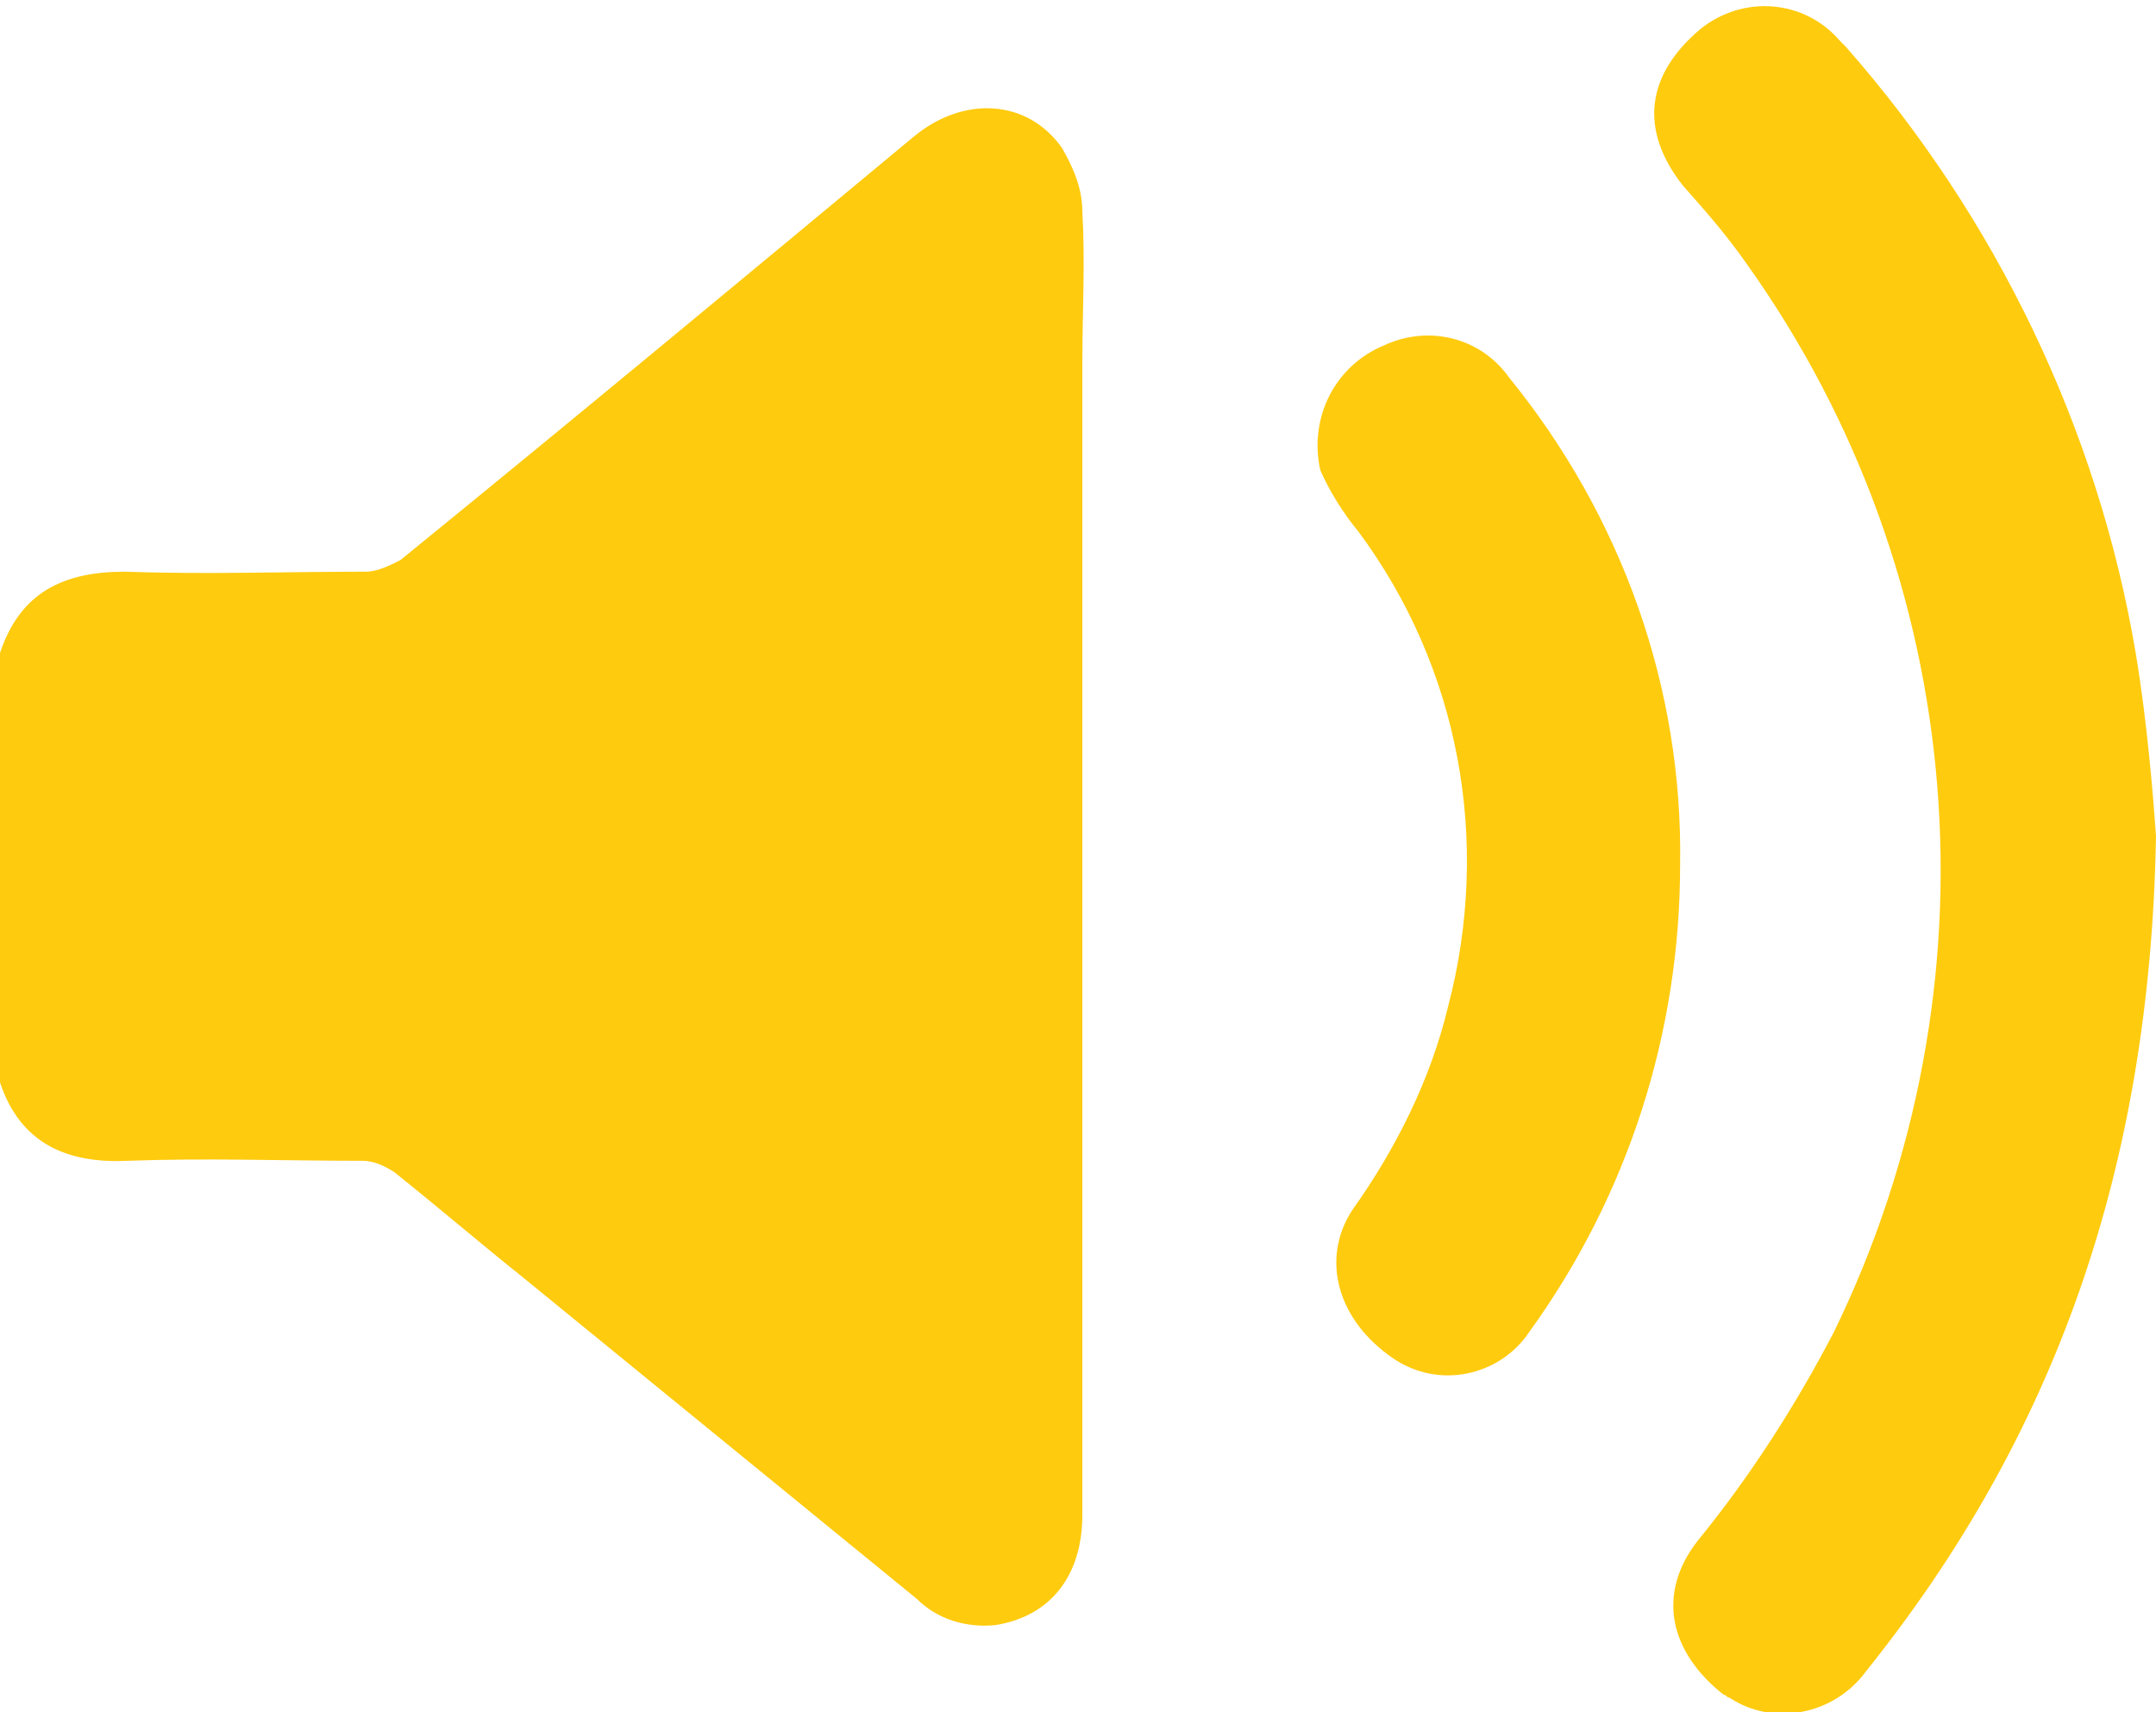
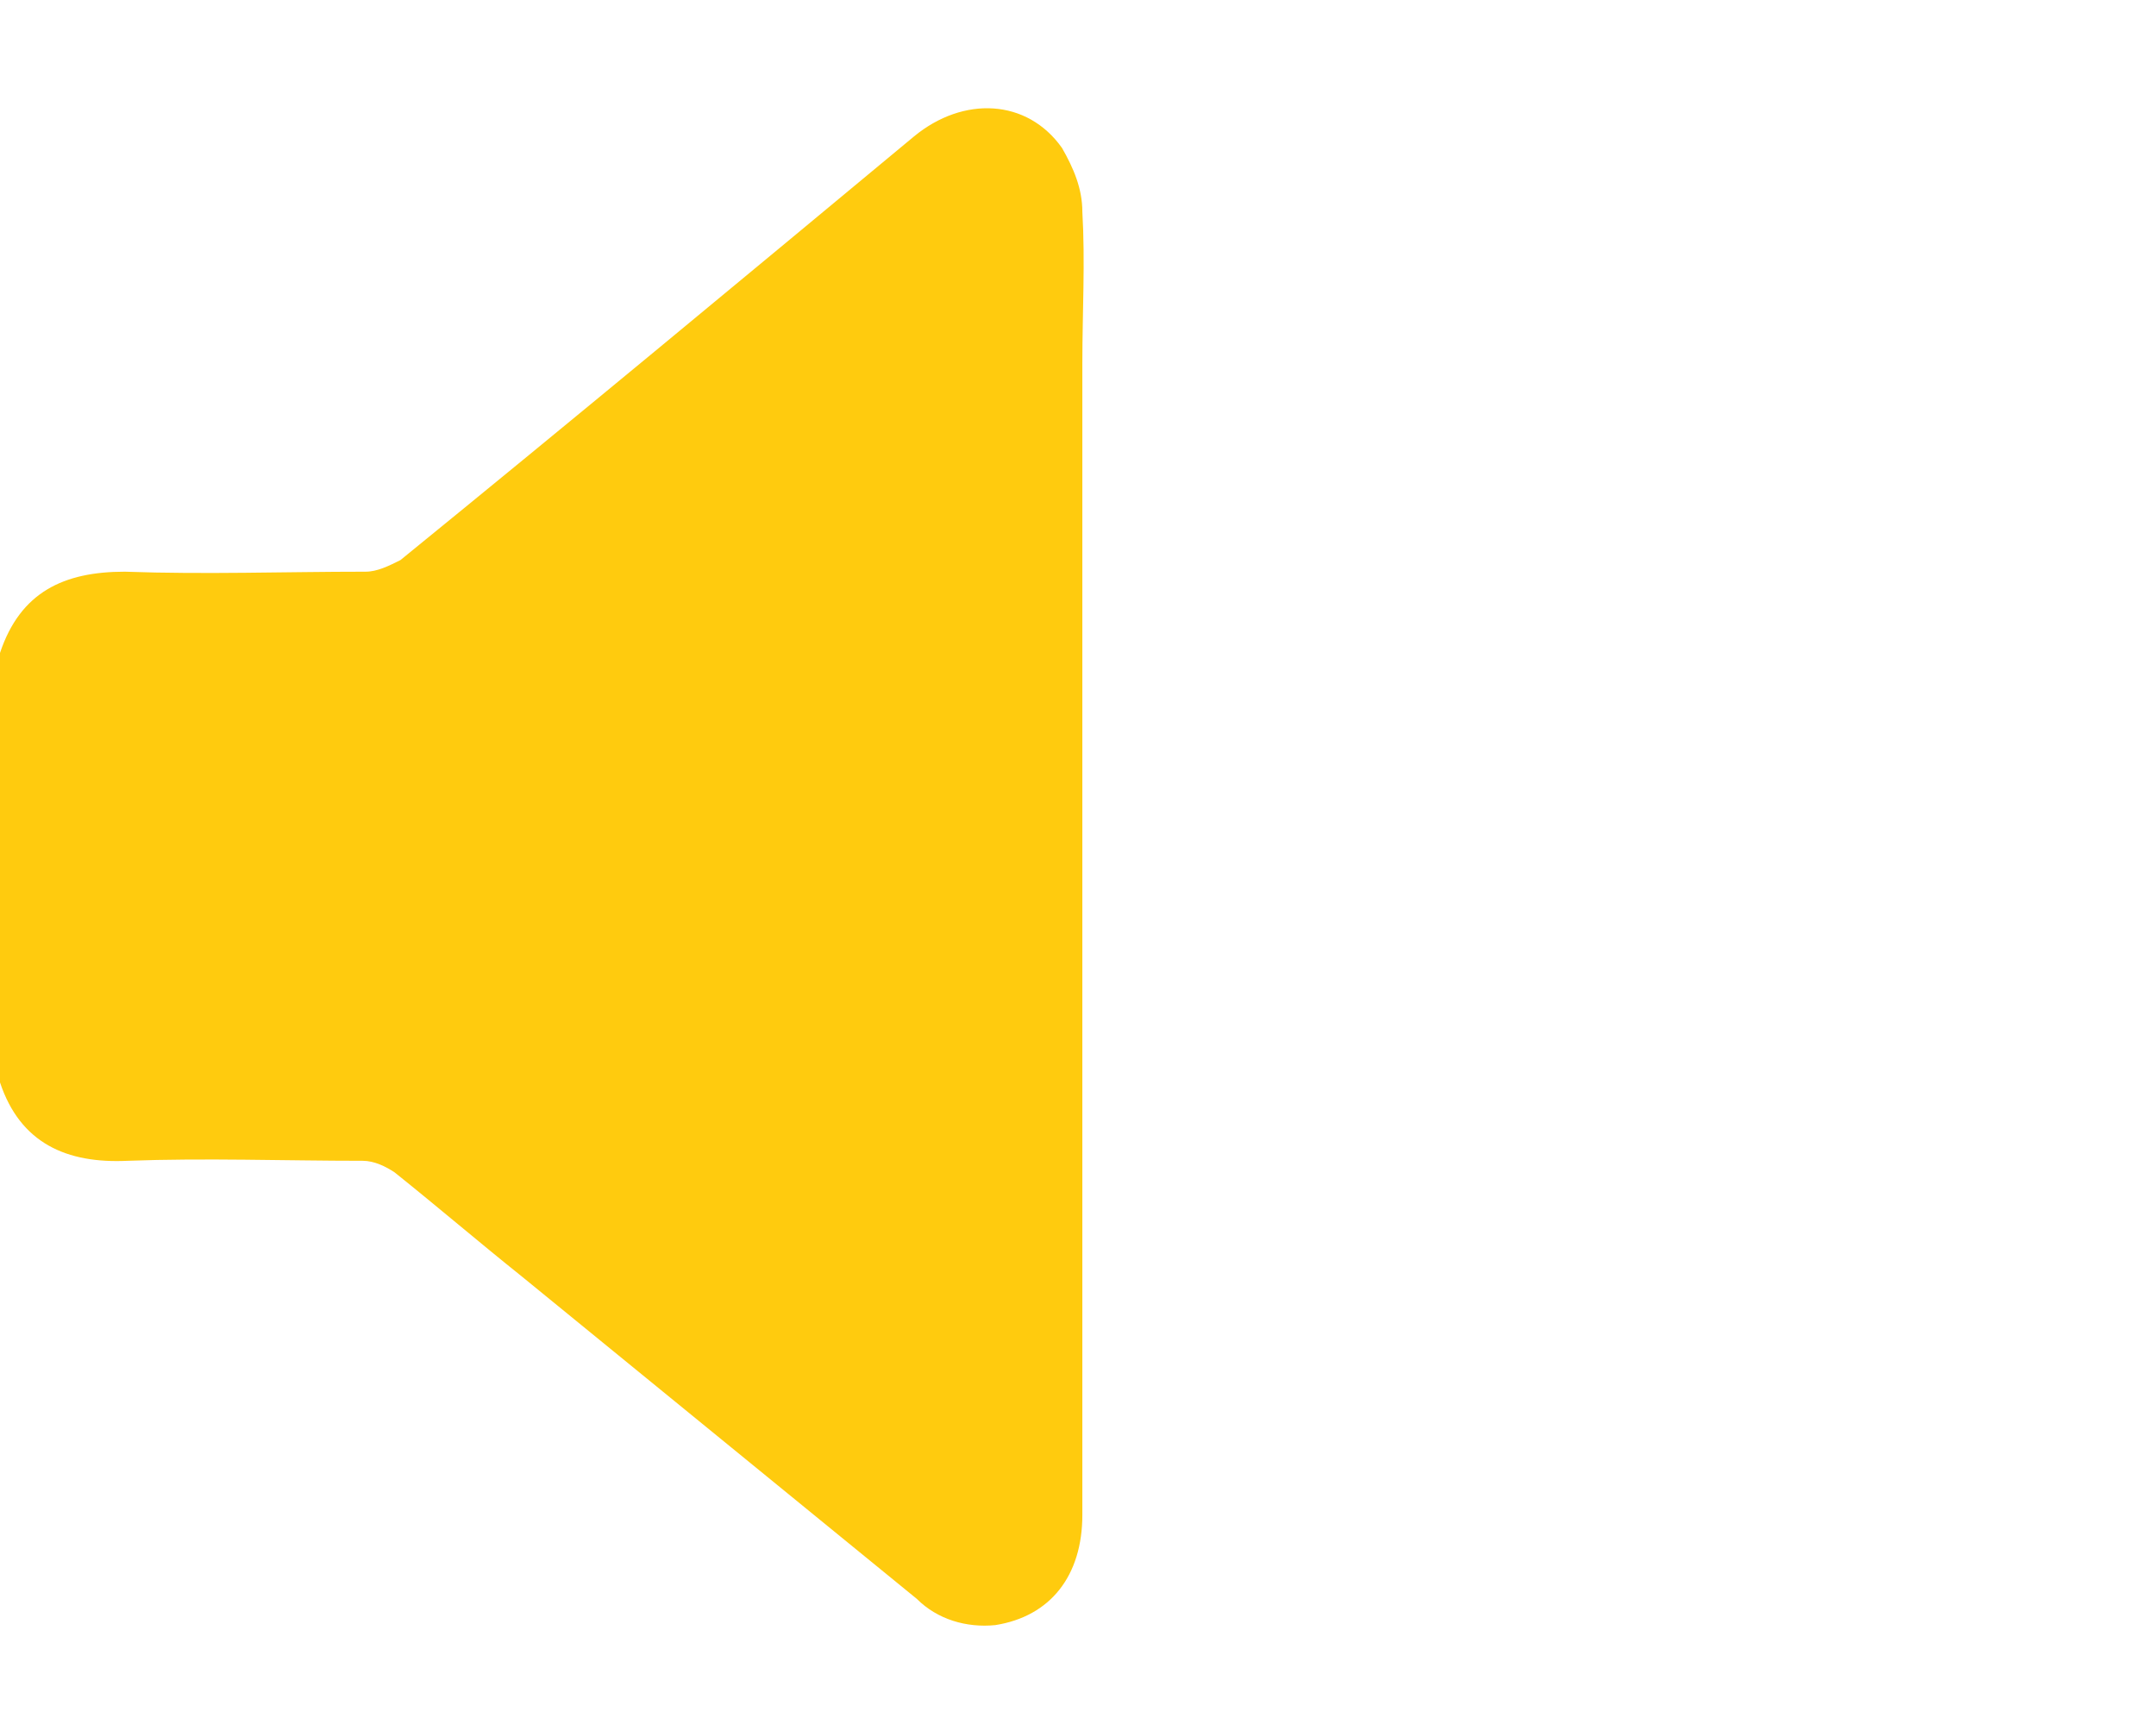
<svg xmlns="http://www.w3.org/2000/svg" version="1.1" id="Layer_1" x="0px" y="0px" viewBox="0 0 74.3 59" style="enable-background:new 0 0 74.3 59;" xml:space="preserve">
  <style type="text/css">
	.st0{fill:#FFCB0E;}
</style>
  <path class="st0" d="M0,22.5c0.7-2.1,2.2-2.8,4.3-2.8c2.8,0.1,5.5,0,8.3,0c0.4,0,0.8-0.2,1.2-0.4c5.9-4.8,11.8-9.7,17.7-14.6  c1.7-1.4,3.9-1.3,5.1,0.4c0.4,0.7,0.7,1.4,0.7,2.2c0.1,1.7,0,3.5,0,5.2v39.7c0,2.1-1.1,3.5-3,3.8c-1,0.1-2-0.2-2.7-0.9L18,44  c-1.5-1.2-2.9-2.4-4.4-3.6c-0.3-0.2-0.7-0.4-1.1-0.4c-2.7,0-5.4-0.1-8.1,0c-2.1,0.1-3.7-0.6-4.4-2.7L0,22.5z" />
-   <path class="st0" d="M74.3,28.8c-0.2,11.5-3.5,20.7-10,28.8c-1.1,1.5-3.2,1.9-4.7,0.9c-0.1,0-0.1-0.1-0.2-0.1  c-1.9-1.5-2.3-3.5-0.9-5.3c1.8-2.2,3.4-4.7,4.7-7.2c5.8-11.9,4.7-26-3-36.8c-0.7-1-1.4-1.8-2.2-2.7c-1.5-1.9-1.3-3.8,0.6-5.4  c1.5-1.2,3.6-1,4.8,0.4c0.1,0.1,0.1,0.1,0.2,0.2c5.2,5.9,8.7,13.2,10,20.9C74,24.9,74.2,27.4,74.3,28.8z" />
-   <path class="st0" d="M57.9,29.8c0,5.8-1.8,11.4-5.2,16.1c-1,1.5-3.1,2-4.7,0.9c-1.9-1.3-2.5-3.4-1.4-5.1c1.5-2.1,2.7-4.5,3.3-7  c1.5-5.7,0.4-11.7-3.1-16.4c-0.5-0.6-1-1.4-1.3-2.1c-0.4-1.8,0.5-3.6,2.2-4.3c1.5-0.7,3.3-0.3,4.3,1.1C55.9,17.8,58,23.7,57.9,29.8z  " />
</svg>